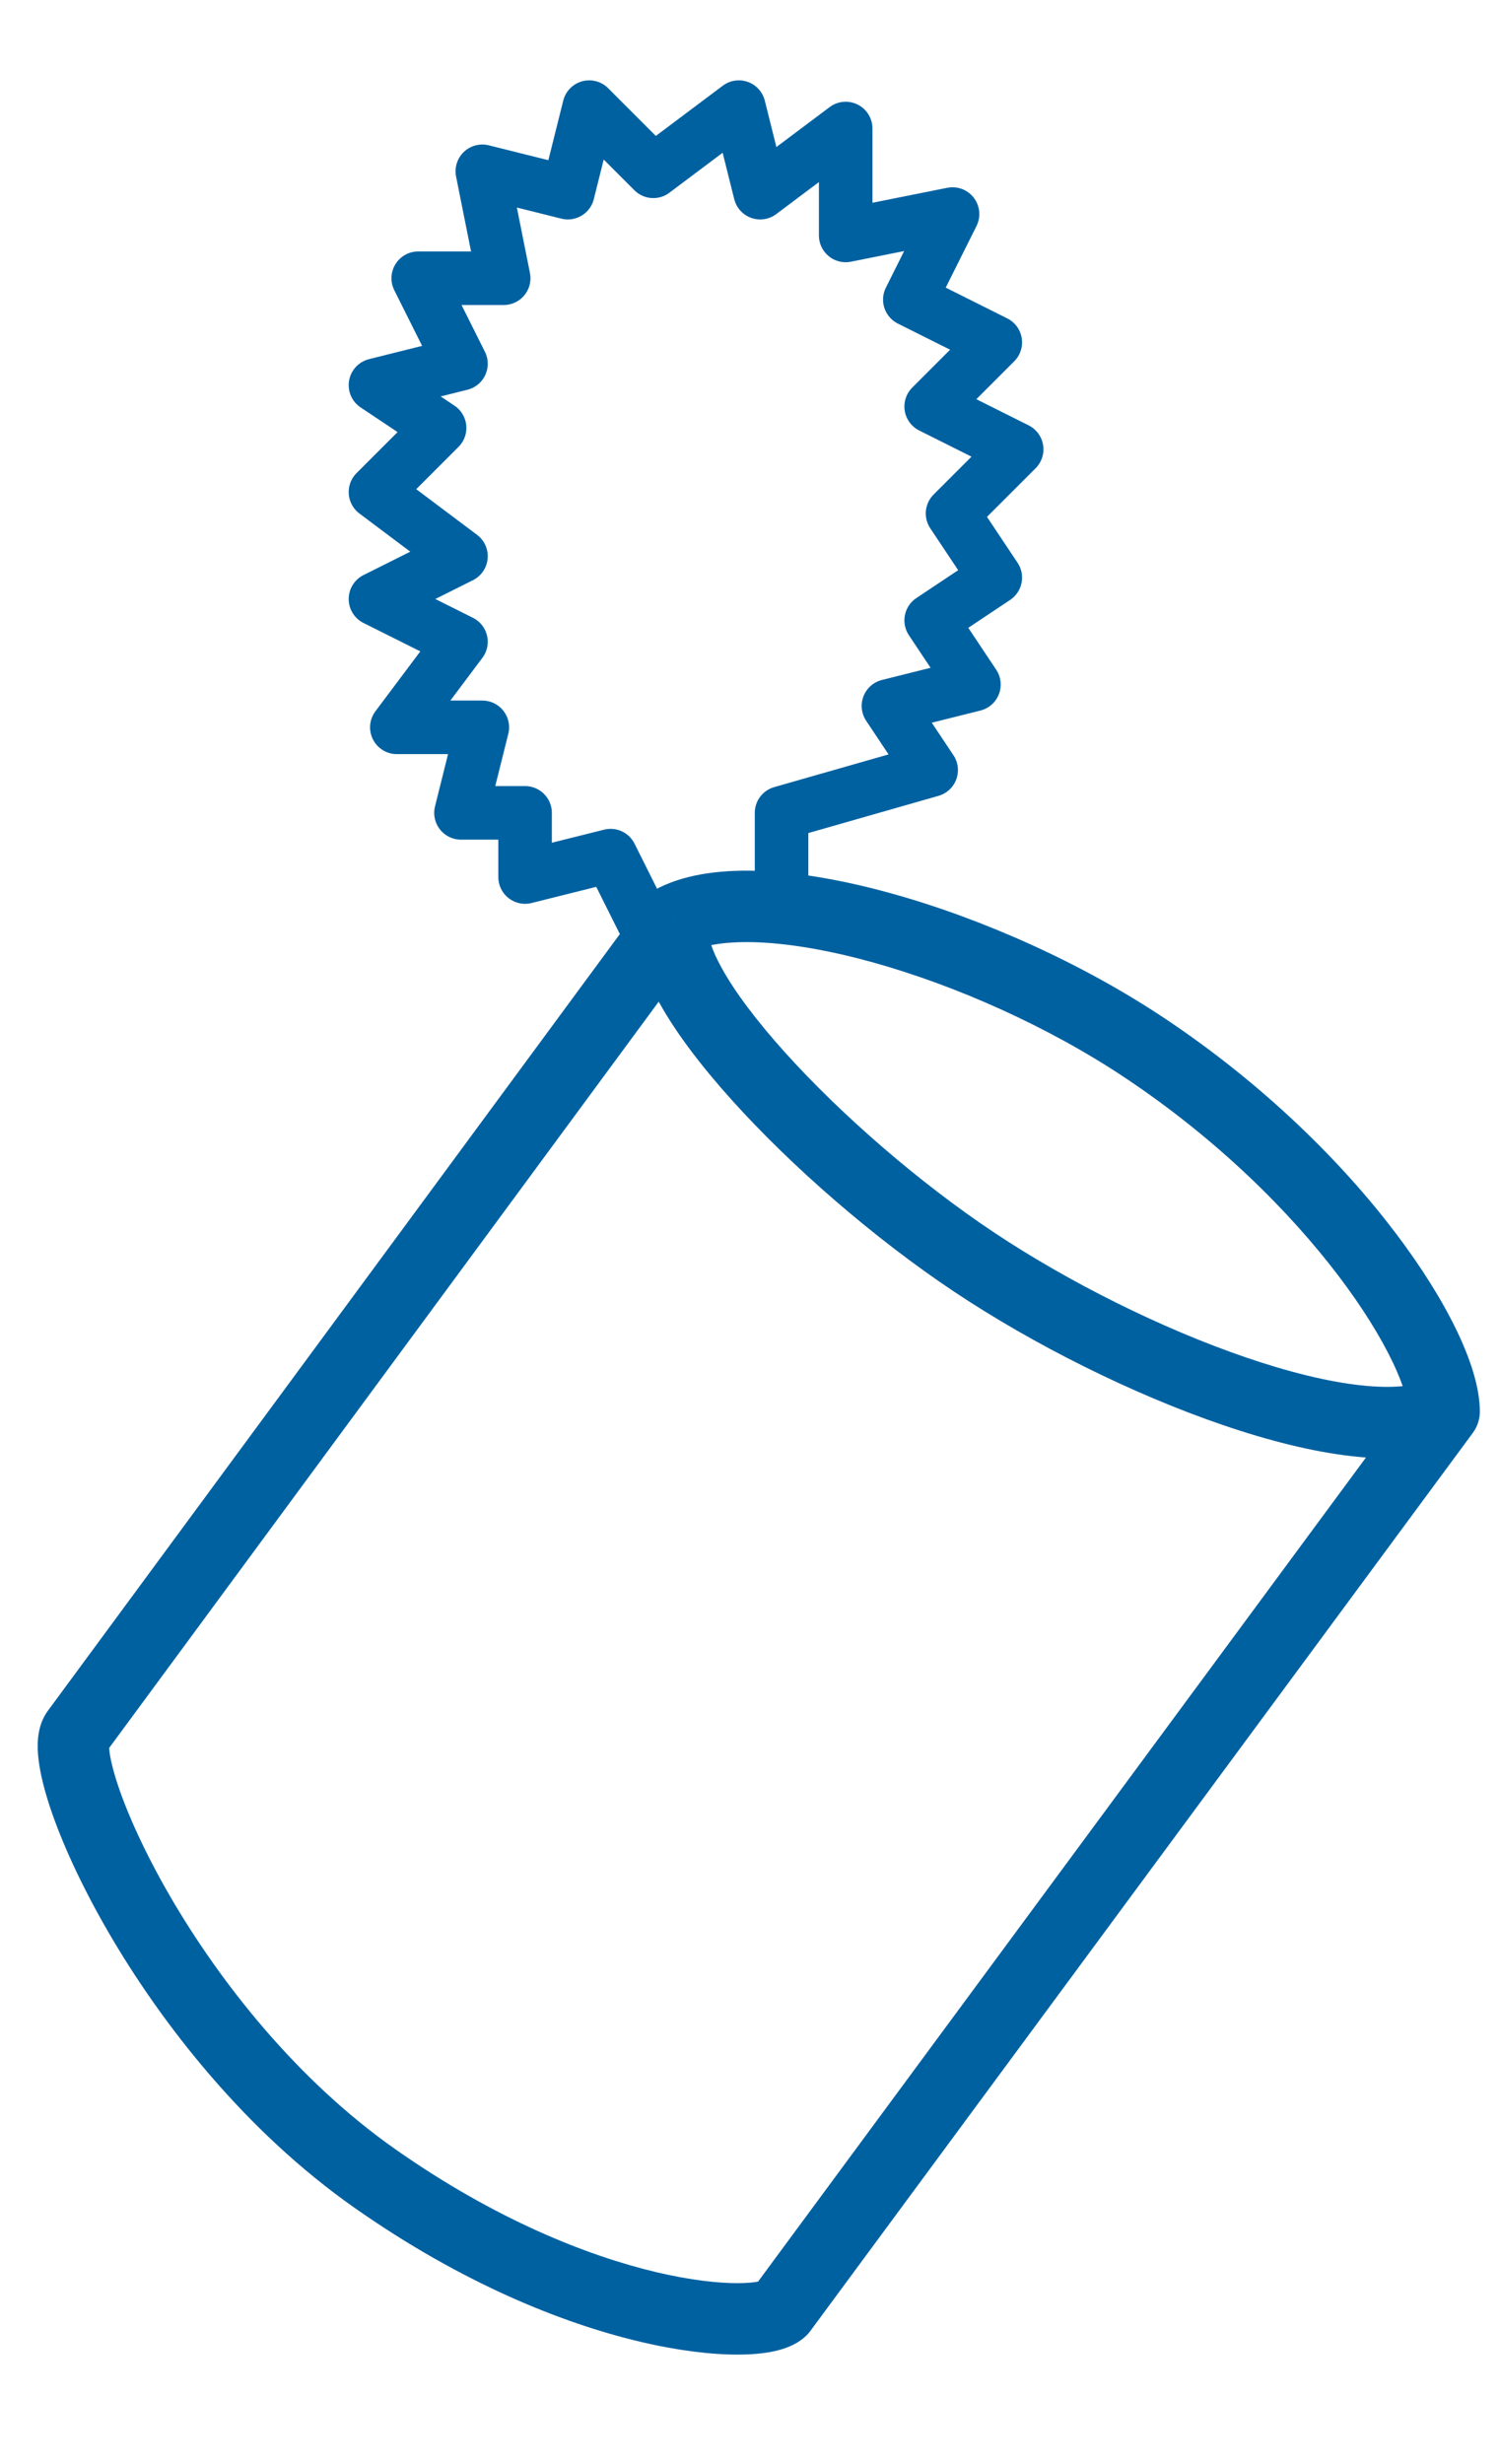
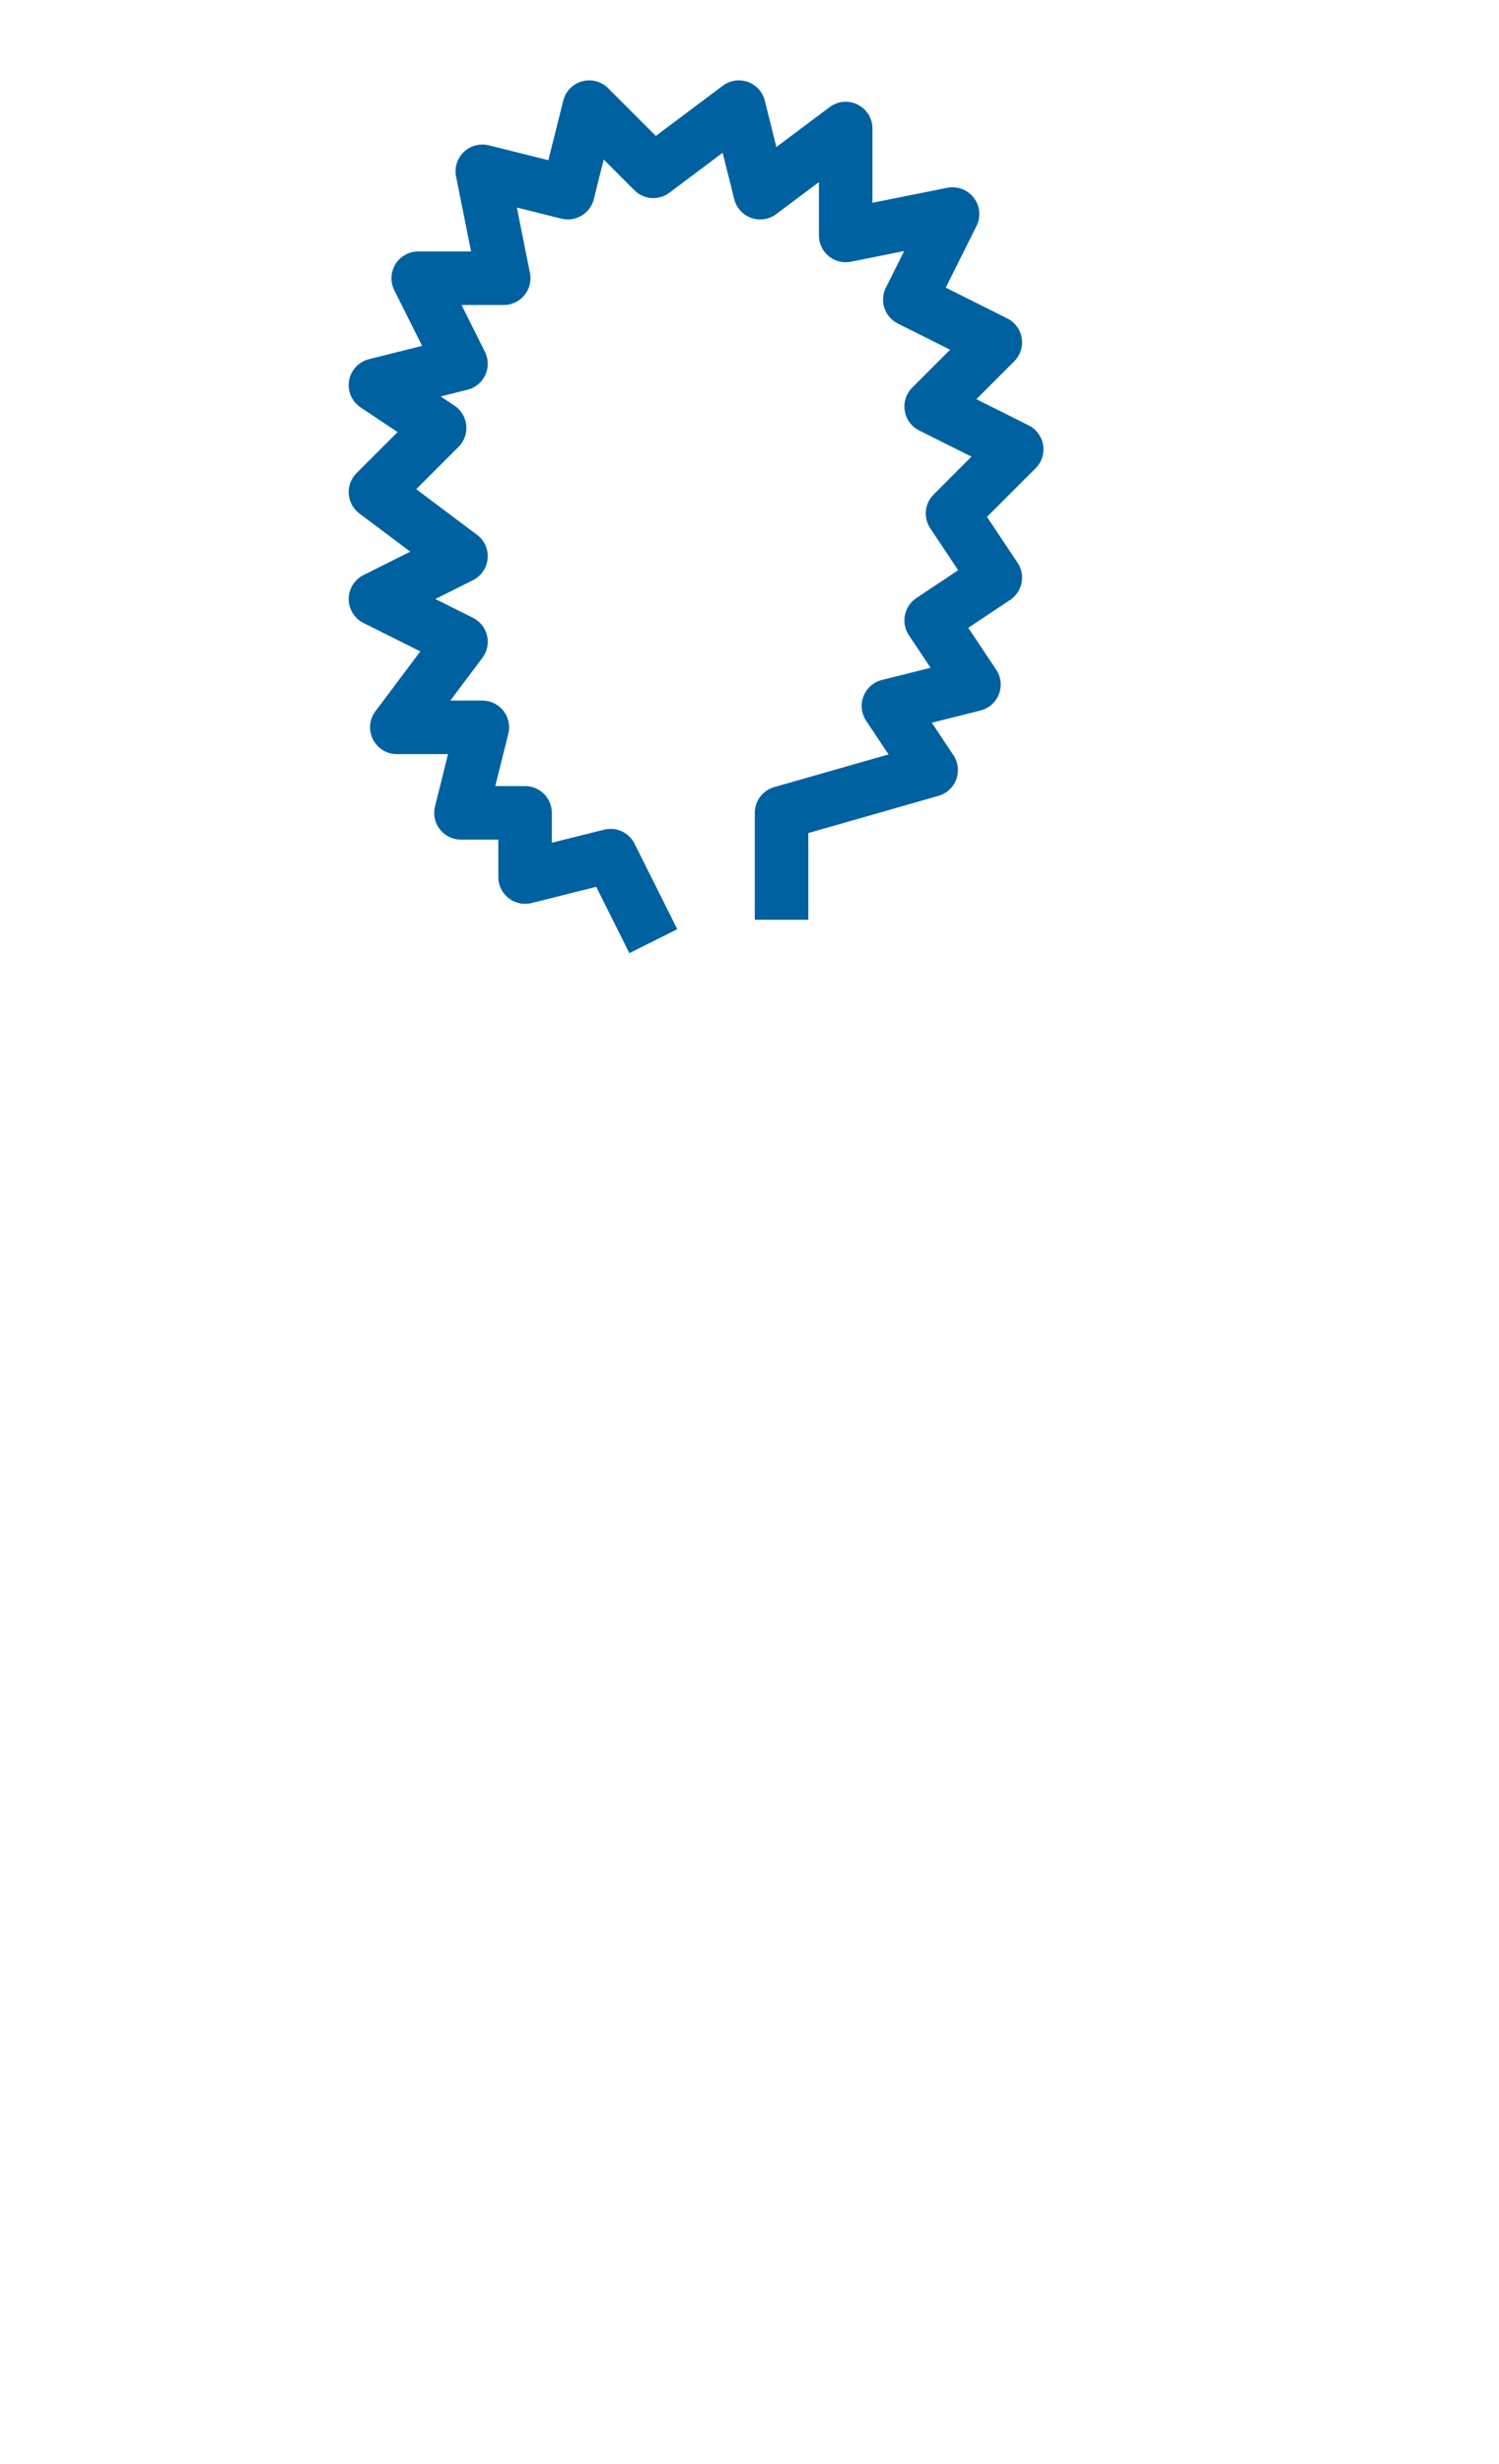
<svg xmlns="http://www.w3.org/2000/svg" width="42" height="69" viewBox="0 0 42 69" fill="none">
-   <path d="M18.904 25.756L18.457 24.861C18.316 24.932 18.193 25.035 18.099 25.163L18.904 25.756ZM2.136 48.513L1.331 47.92C1.319 47.936 1.307 47.953 1.296 47.971L2.136 48.513ZM21.898 64.681L22.606 65.388C22.641 65.353 22.674 65.315 22.703 65.275L21.898 64.681ZM40.463 39.53L41.267 40.123C41.394 39.951 41.463 39.743 41.463 39.53H40.463ZM32.079 29.349L32.634 28.517L32.079 29.349ZM18.099 25.163L1.331 47.92L2.941 49.106L19.709 26.349L18.099 25.163ZM1.296 47.971C1.135 48.221 1.084 48.486 1.066 48.678C1.047 48.881 1.057 49.089 1.082 49.287C1.13 49.682 1.246 50.137 1.407 50.622C1.733 51.597 2.283 52.806 3.031 54.095C4.524 56.668 6.863 59.668 9.925 61.818L11.075 60.182C8.314 58.243 6.154 55.493 4.761 53.092C4.066 51.893 3.578 50.809 3.304 49.989C3.167 49.576 3.093 49.259 3.067 49.044C3.054 48.936 3.056 48.88 3.057 48.864C3.06 48.837 3.058 48.928 2.977 49.054L1.296 47.971ZM9.925 61.818C12.939 63.935 15.756 65.058 17.928 65.572C19.011 65.828 19.951 65.937 20.687 65.934C21.053 65.933 21.393 65.904 21.686 65.841C21.935 65.787 22.319 65.675 22.606 65.388L21.191 63.975C21.328 63.837 21.426 63.851 21.265 63.885C21.148 63.91 20.956 63.933 20.68 63.934C20.133 63.936 19.352 63.853 18.388 63.626C16.467 63.171 13.883 62.154 11.075 60.182L9.925 61.818ZM22.703 65.275L41.267 40.123L39.658 38.936L21.094 64.088L22.703 65.275ZM40.016 38.635C39.675 38.806 39.054 38.895 38.111 38.79C37.196 38.689 36.103 38.419 34.917 38.014C32.547 37.205 29.93 35.897 27.843 34.506L26.733 36.17C28.958 37.653 31.73 39.04 34.271 39.907C35.541 40.341 36.783 40.655 37.89 40.778C38.967 40.898 40.053 40.852 40.91 40.424L40.016 38.635ZM27.843 34.506C25.755 33.114 23.573 31.222 21.998 29.474C21.208 28.597 20.599 27.788 20.229 27.121C20.044 26.788 19.936 26.521 19.885 26.32C19.833 26.114 19.86 26.05 19.853 26.072L17.956 25.44C17.799 25.911 17.841 26.394 17.946 26.811C18.053 27.234 18.245 27.668 18.481 28.093C18.953 28.942 19.669 29.877 20.512 30.812C22.2 32.687 24.509 34.687 26.733 36.17L27.843 34.506ZM19.351 26.65C19.728 26.462 20.37 26.347 21.295 26.39C22.197 26.432 23.272 26.621 24.439 26.944C26.773 27.591 29.371 28.745 31.524 30.181L32.634 28.517C30.296 26.959 27.503 25.718 24.972 25.017C23.706 24.666 22.479 24.443 21.389 24.392C20.32 24.342 19.278 24.451 18.457 24.861L19.351 26.65ZM31.524 30.181C34.123 31.914 36.138 33.932 37.496 35.718C38.175 36.612 38.68 37.434 39.01 38.12C39.354 38.835 39.463 39.307 39.463 39.53H41.463C41.463 38.854 41.198 38.054 40.812 37.252C40.412 36.422 39.831 35.486 39.088 34.508C37.601 32.551 35.425 30.378 32.634 28.517L31.524 30.181Z" fill="#0061A1" />
  <path d="M18.305 26.355L17.108 23.96L14.712 24.559V22.762H12.916L13.514 20.367H11.119L12.916 17.971L10.52 16.774L12.916 15.576L10.52 13.779L12.317 11.983L10.52 10.785L12.916 10.186L11.718 7.791H14.113L13.514 4.797L15.91 5.395L16.509 3L18.305 4.797L20.701 3L21.3 5.395L23.695 3.599V6.593L26.689 5.994L25.492 8.39L27.887 9.587L26.09 11.384L28.486 12.582L26.689 14.378L27.887 16.175L26.09 17.372L27.288 19.169L24.893 19.768L26.09 21.564L21.898 22.762V25.756" stroke="#0061A1" stroke-width="1.5" stroke-linejoin="round" />
</svg>